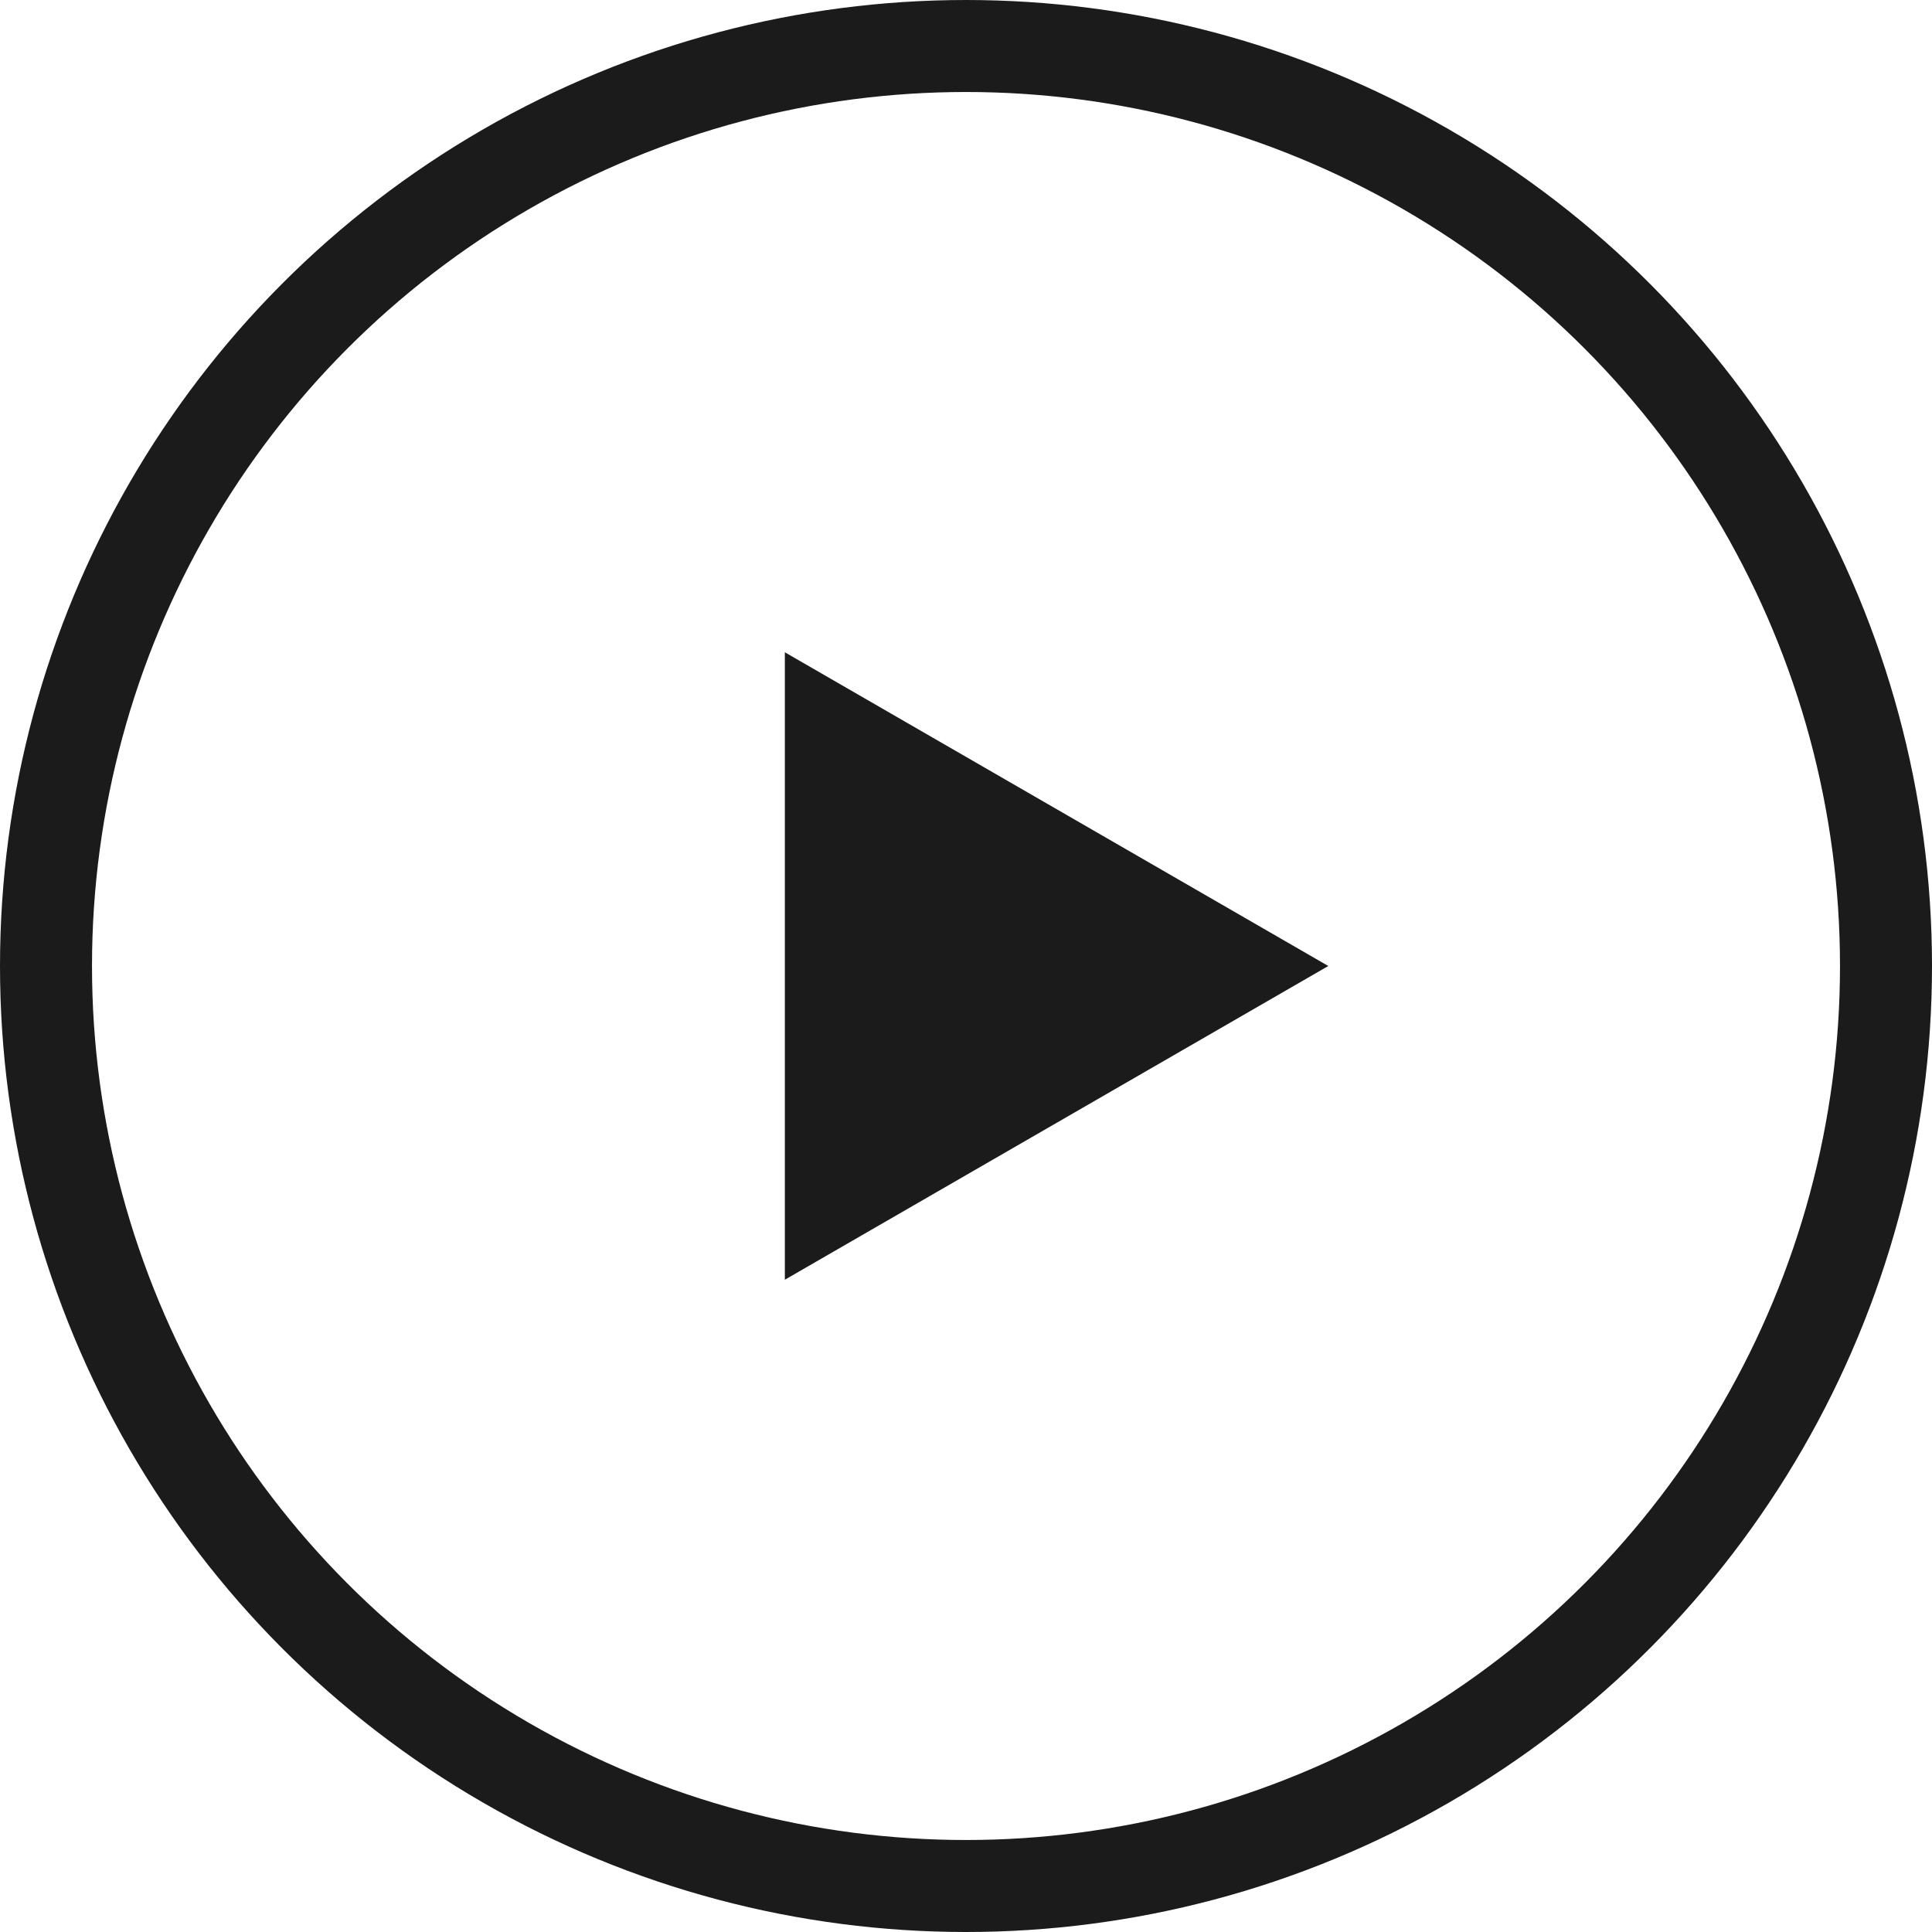
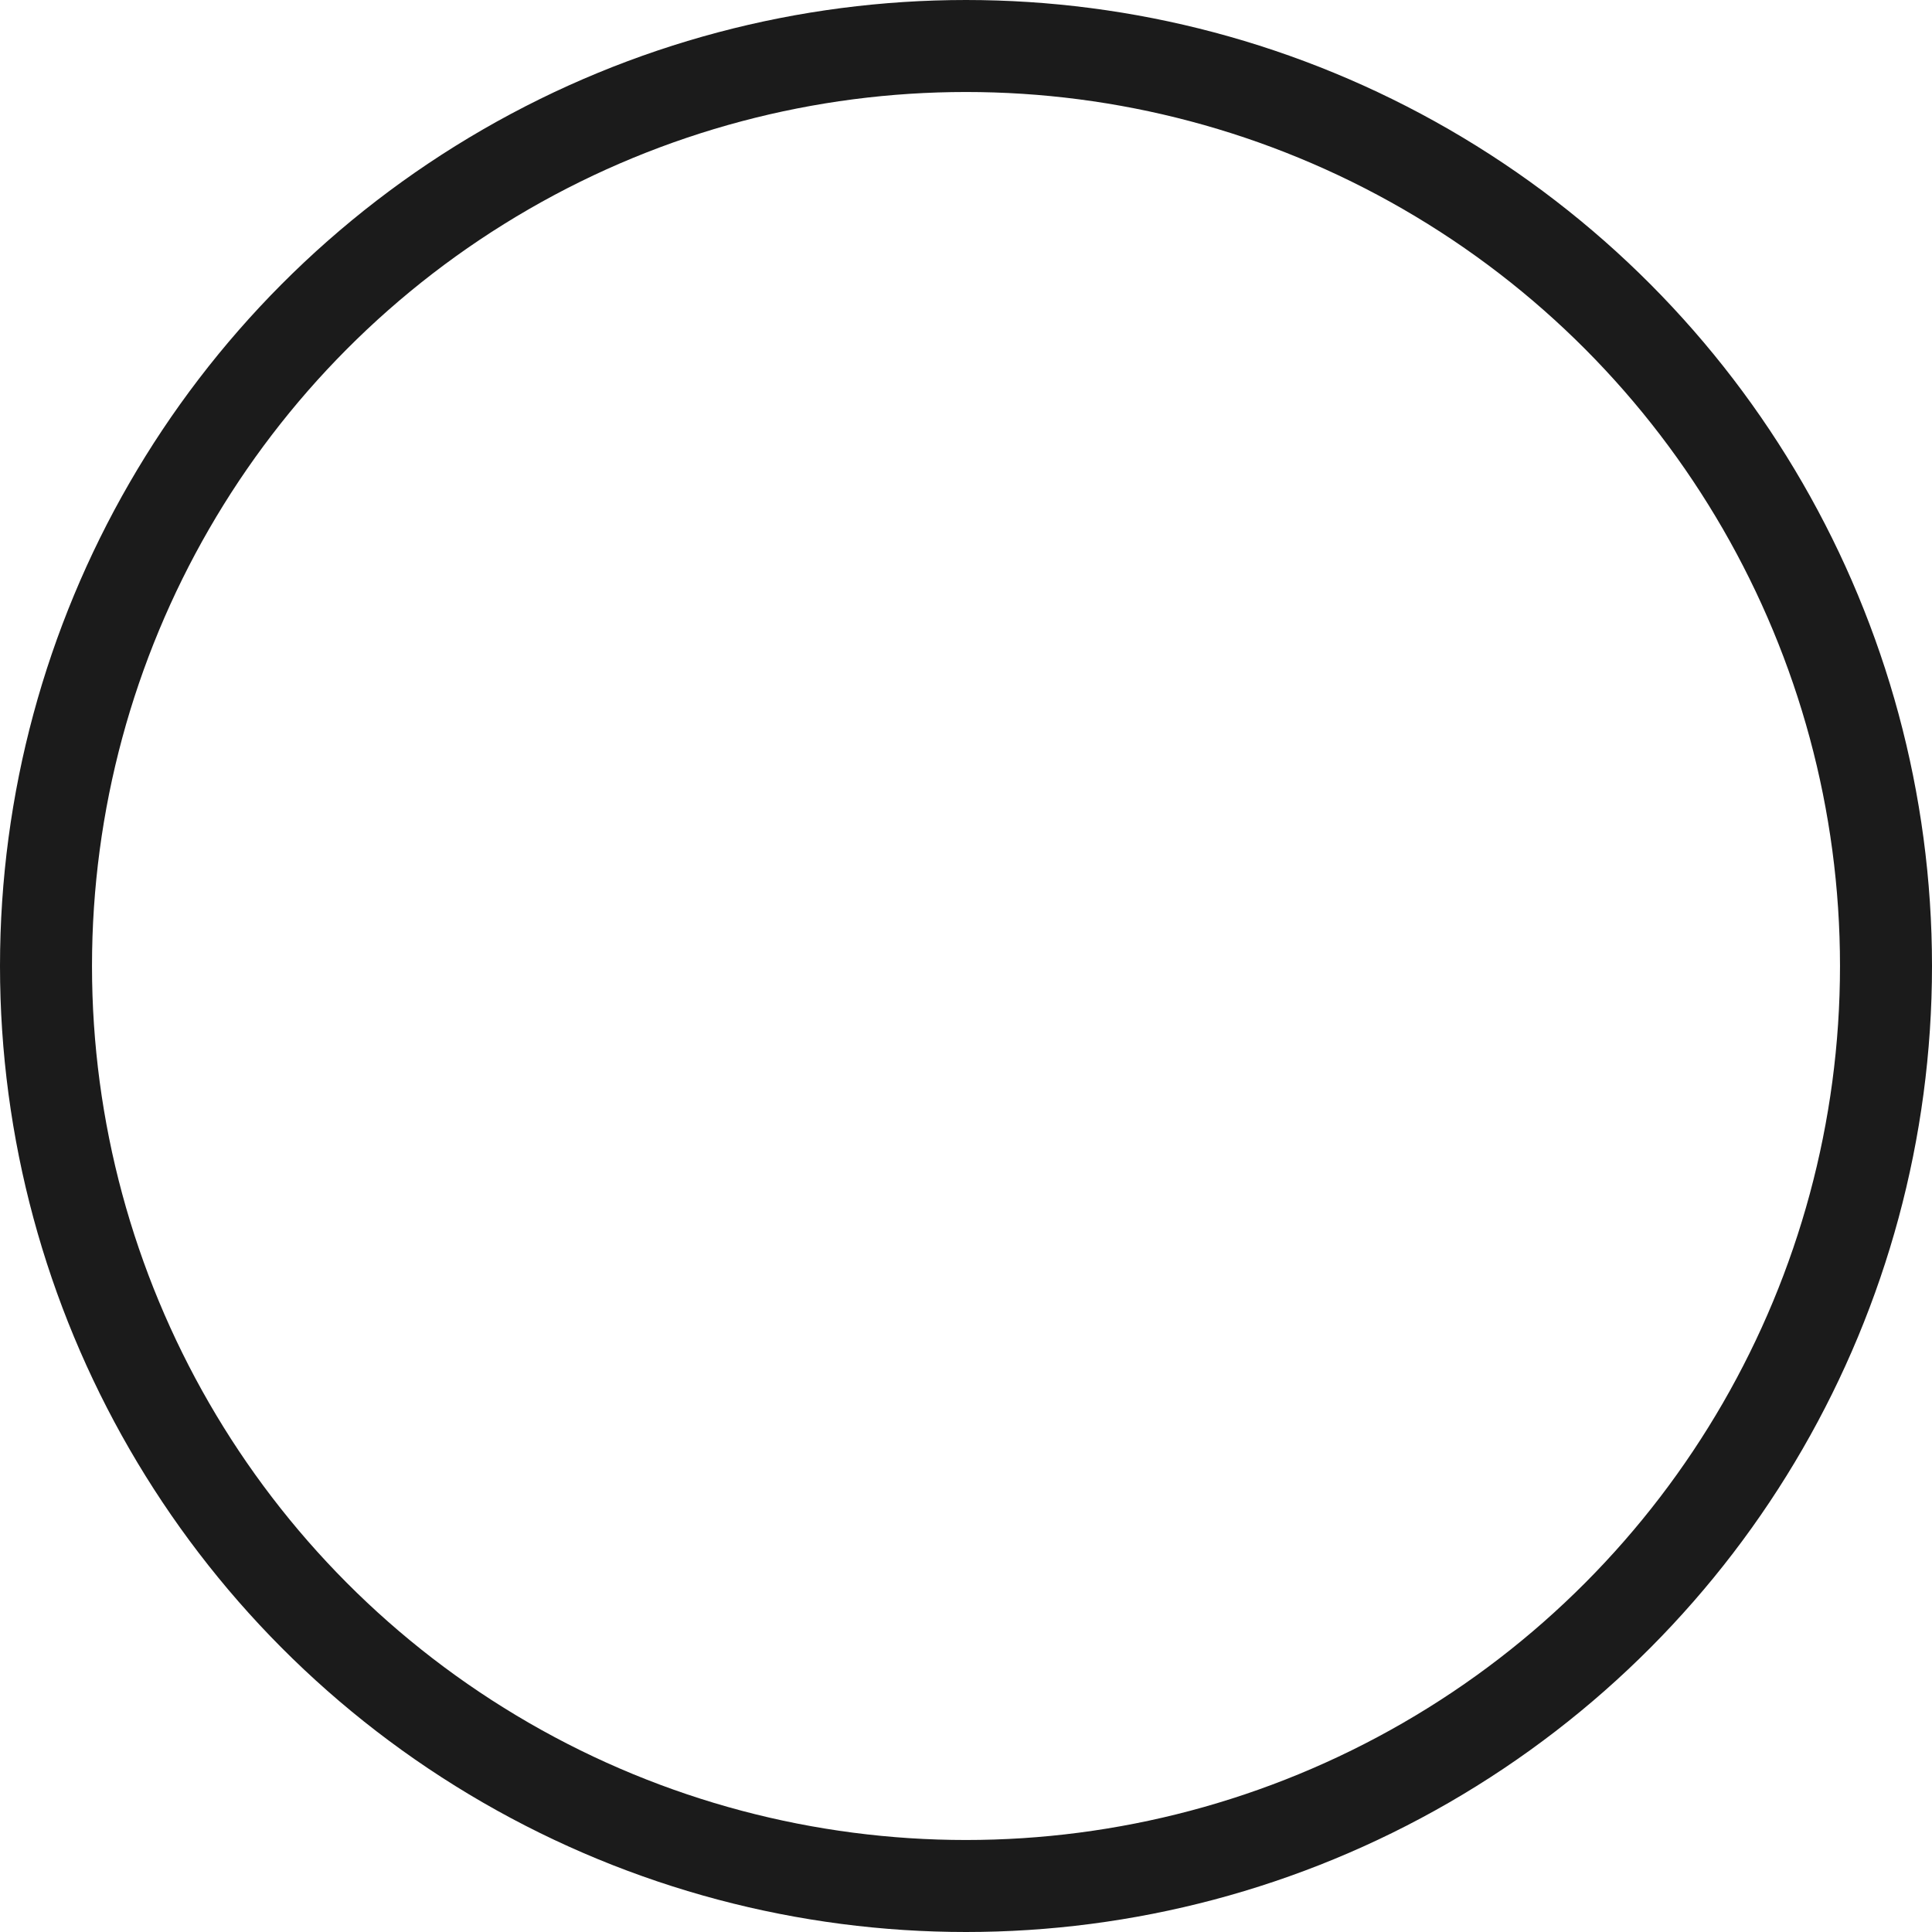
<svg xmlns="http://www.w3.org/2000/svg" width="21" height="21" viewBox="0 0 21 21" fill="none">
-   <path d="M14.438 10.5L8.531 13.91L8.531 7.09L14.438 10.5Z" fill="#1B1B1B" />
  <circle cx="10.5" cy="10.5" r="10" stroke="#1B1B1B" />
</svg>